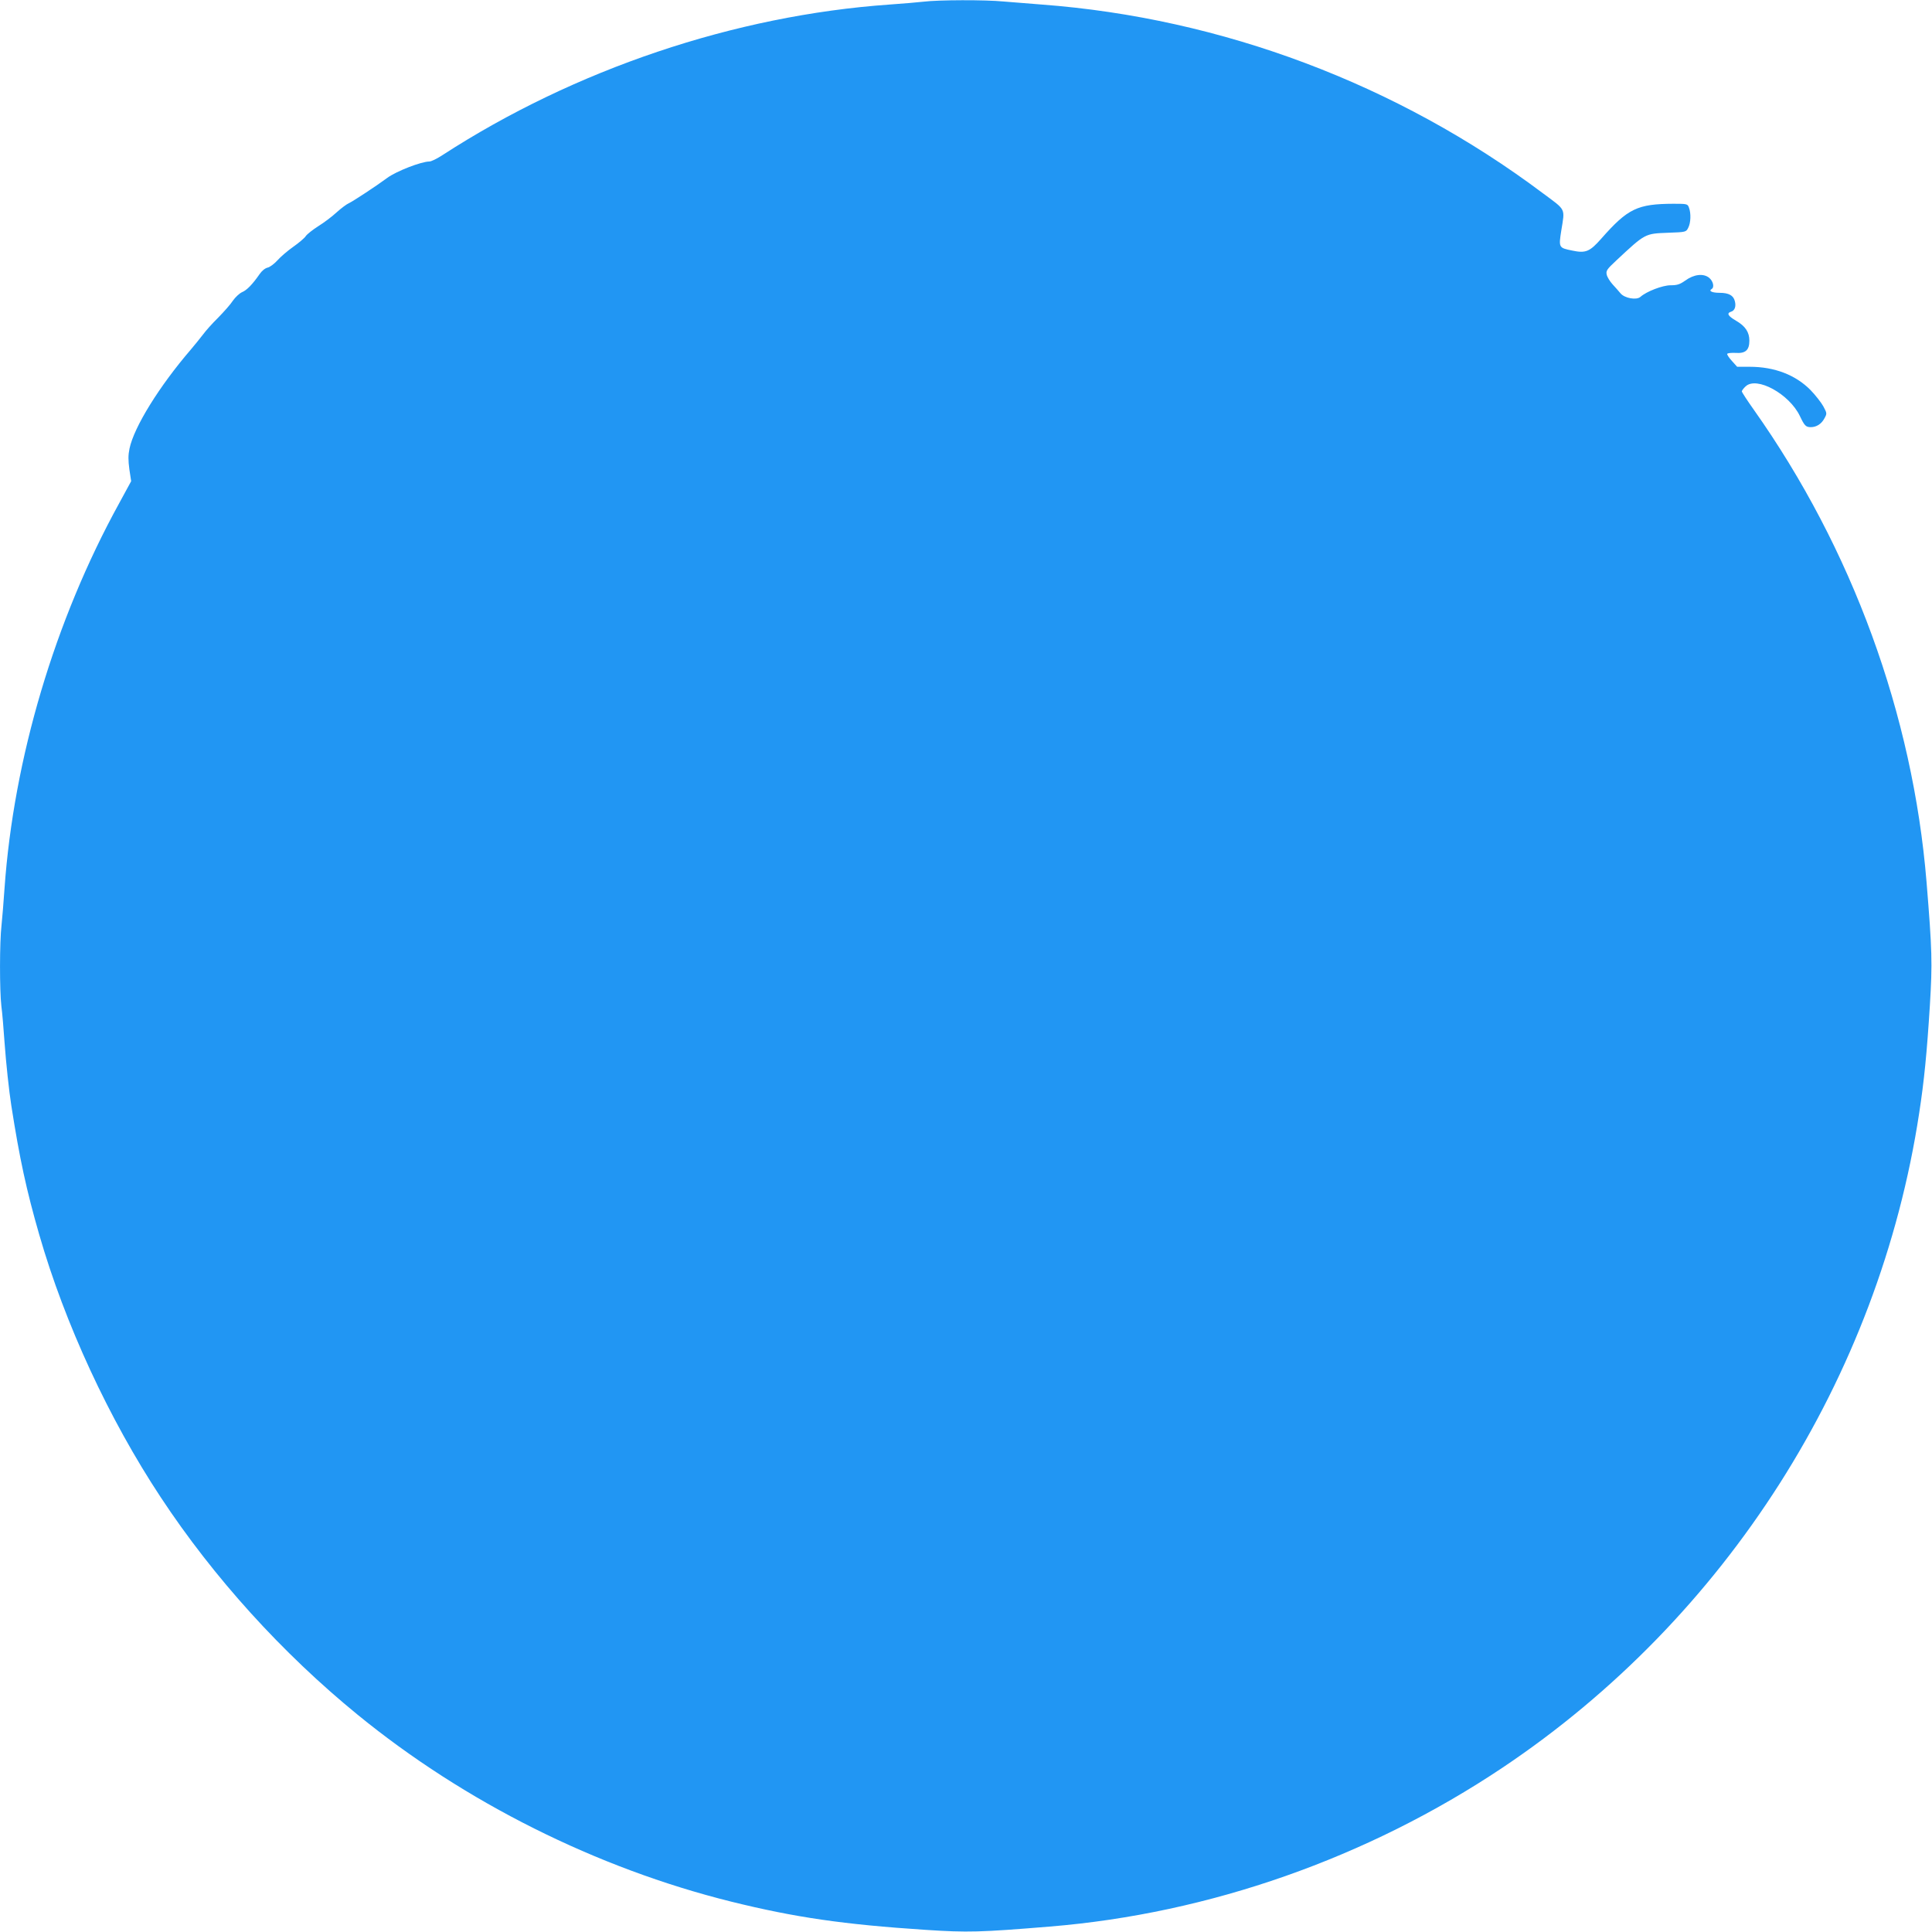
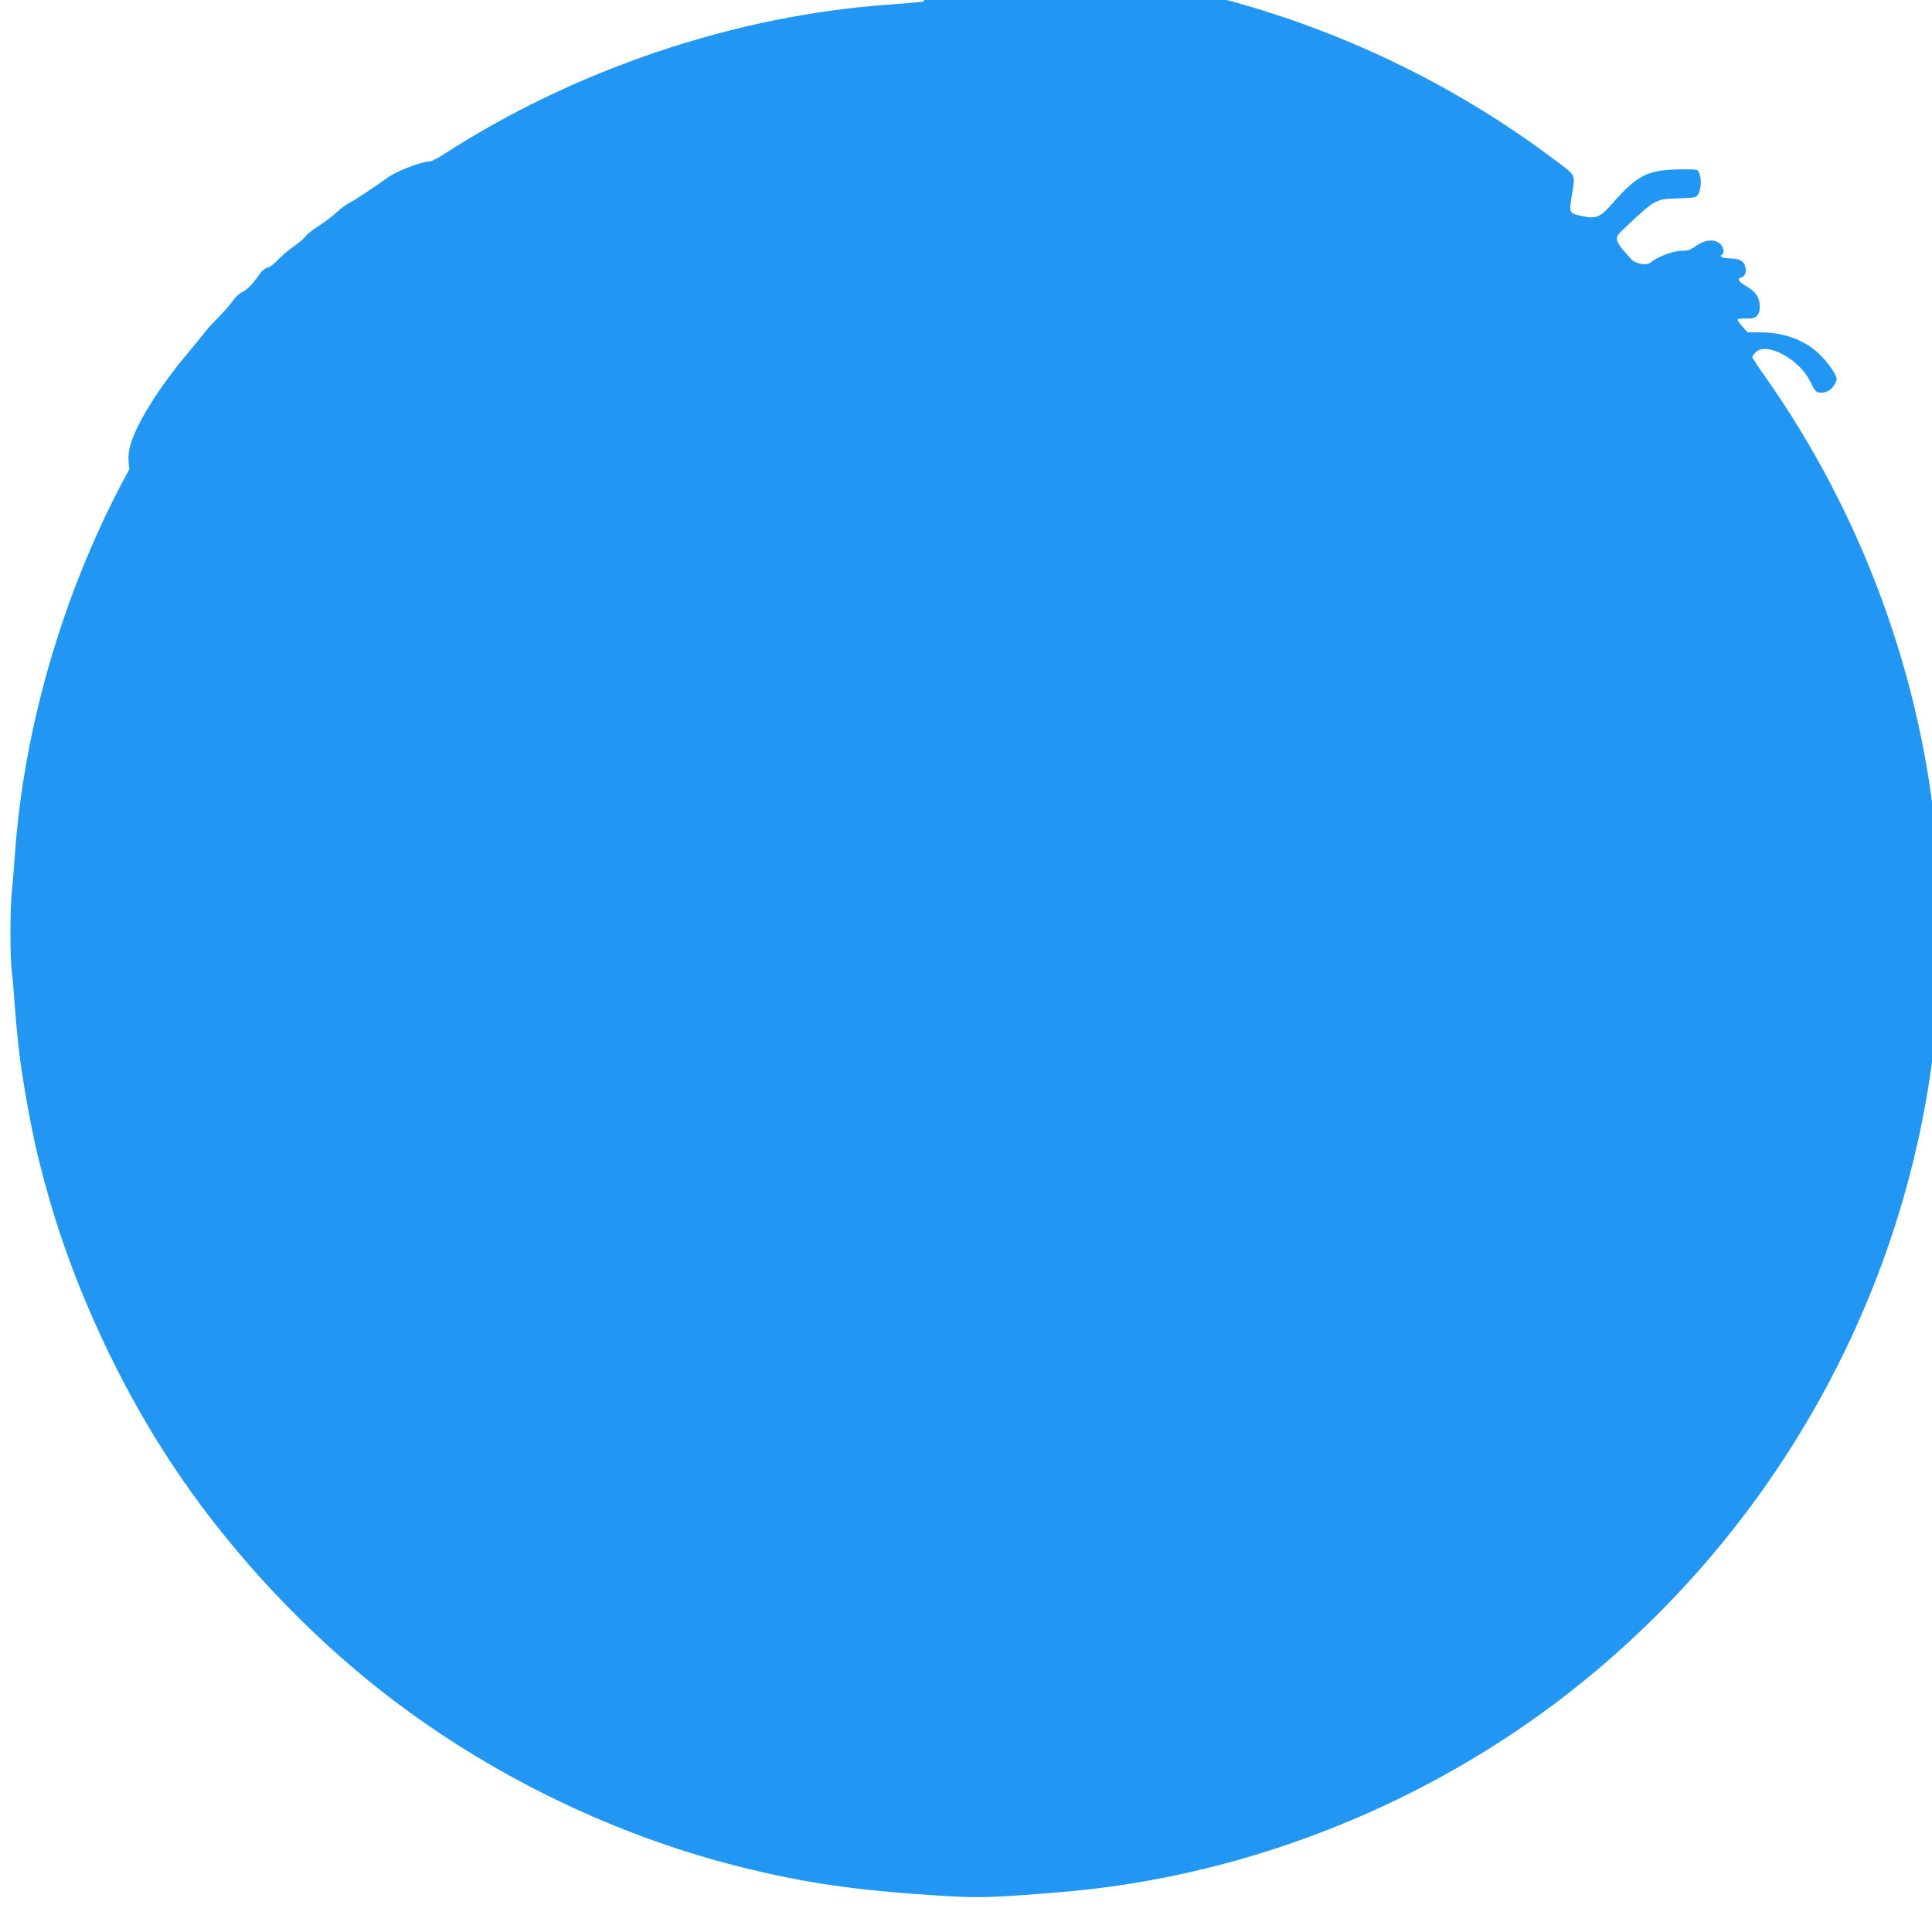
<svg xmlns="http://www.w3.org/2000/svg" version="1.0" width="1280pt" height="1280pt" viewBox="0 0 1280 1280" preserveAspectRatio="xMidYMid meet">
  <g transform="translate(0,1280) scale(0.1,-0.1)" fill="#2196f3" stroke="none">
-     <path d="M6120 12789 c-36 -4 -137 -13 -225 -19 -1028 -72 -2088 -430 -2964 -998 -35 -23 -74 -42 -86 -42 -54 0 -221 -65 -280 -109 -70 -52 -225 -154 -255 -168 -14 -6 -50 -33 -80 -60 -30 -28 -85 -69 -122 -92 -36 -23 -73 -52 -82 -65 -8 -13 -46 -45 -83 -71 -37 -26 -85 -67 -105 -90 -21 -23 -50 -45 -65 -48 -17 -4 -38 -21 -53 -43 -48 -69 -85 -107 -117 -120 -17 -8 -44 -33 -60 -56 -15 -24 -60 -74 -98 -113 -39 -38 -83 -88 -99 -110 -17 -22 -53 -67 -81 -100 -210 -244 -377 -514 -407 -657 -9 -44 -9 -76 -1 -137 l12 -79 -81 -149 c-425 -773 -697 -1688 -758 -2548 -6 -88 -15 -199 -20 -246 -13 -110 -13 -431 -1 -534 6 -44 15 -152 21 -240 10 -139 30 -325 45 -420 55 -352 100 -560 185 -855 170 -590 462 -1221 805 -1740 350 -531 805 -1033 1305 -1441 709 -579 1582 -1016 2475 -1238 421 -104 740 -151 1290 -187 276 -18 358 -16 820 22 1056 86 2106 455 3000 1053 1482 992 2493 2581 2760 4336 33 214 51 397 71 715 17 281 15 360 -22 815 -91 1110 -493 2210 -1145 3131 -44 62 -79 116 -79 121 0 5 11 20 25 33 73 69 290 -50 360 -197 30 -63 39 -73 72 -73 37 0 70 21 89 56 19 34 19 35 -6 82 -14 25 -52 74 -85 108 -99 100 -238 154 -403 154 l-83 0 -34 38 c-19 20 -33 42 -32 47 2 6 26 8 55 7 66 -5 92 18 92 81 0 56 -26 96 -88 132 -55 32 -64 50 -33 60 24 7 34 35 25 69 -9 39 -41 56 -101 56 -50 0 -75 12 -53 25 20 12 10 53 -17 75 -38 30 -100 23 -158 -19 -35 -25 -53 -31 -97 -31 -53 0 -160 -41 -200 -77 -26 -23 -105 -9 -132 24 -12 14 -35 41 -53 60 -17 19 -35 48 -38 63 -6 26 1 36 62 93 195 182 190 179 346 185 117 4 118 5 132 33 17 32 19 96 5 133 -9 25 -12 26 -102 26 -240 -1 -303 -31 -480 -232 -76 -86 -103 -97 -192 -78 -89 18 -90 19 -72 133 24 150 34 131 -121 246 -963 723 -2130 1162 -3323 1251 -80 6 -192 15 -250 20 -121 12 -435 11 -530 -1z" />
+     <path d="M6120 12789 c-36 -4 -137 -13 -225 -19 -1028 -72 -2088 -430 -2964 -998 -35 -23 -74 -42 -86 -42 -54 0 -221 -65 -280 -109 -70 -52 -225 -154 -255 -168 -14 -6 -50 -33 -80 -60 -30 -28 -85 -69 -122 -92 -36 -23 -73 -52 -82 -65 -8 -13 -46 -45 -83 -71 -37 -26 -85 -67 -105 -90 -21 -23 -50 -45 -65 -48 -17 -4 -38 -21 -53 -43 -48 -69 -85 -107 -117 -120 -17 -8 -44 -33 -60 -56 -15 -24 -60 -74 -98 -113 -39 -38 -83 -88 -99 -110 -17 -22 -53 -67 -81 -100 -210 -244 -377 -514 -407 -657 -9 -44 -9 -76 -1 -137 c-425 -773 -697 -1688 -758 -2548 -6 -88 -15 -199 -20 -246 -13 -110 -13 -431 -1 -534 6 -44 15 -152 21 -240 10 -139 30 -325 45 -420 55 -352 100 -560 185 -855 170 -590 462 -1221 805 -1740 350 -531 805 -1033 1305 -1441 709 -579 1582 -1016 2475 -1238 421 -104 740 -151 1290 -187 276 -18 358 -16 820 22 1056 86 2106 455 3000 1053 1482 992 2493 2581 2760 4336 33 214 51 397 71 715 17 281 15 360 -22 815 -91 1110 -493 2210 -1145 3131 -44 62 -79 116 -79 121 0 5 11 20 25 33 73 69 290 -50 360 -197 30 -63 39 -73 72 -73 37 0 70 21 89 56 19 34 19 35 -6 82 -14 25 -52 74 -85 108 -99 100 -238 154 -403 154 l-83 0 -34 38 c-19 20 -33 42 -32 47 2 6 26 8 55 7 66 -5 92 18 92 81 0 56 -26 96 -88 132 -55 32 -64 50 -33 60 24 7 34 35 25 69 -9 39 -41 56 -101 56 -50 0 -75 12 -53 25 20 12 10 53 -17 75 -38 30 -100 23 -158 -19 -35 -25 -53 -31 -97 -31 -53 0 -160 -41 -200 -77 -26 -23 -105 -9 -132 24 -12 14 -35 41 -53 60 -17 19 -35 48 -38 63 -6 26 1 36 62 93 195 182 190 179 346 185 117 4 118 5 132 33 17 32 19 96 5 133 -9 25 -12 26 -102 26 -240 -1 -303 -31 -480 -232 -76 -86 -103 -97 -192 -78 -89 18 -90 19 -72 133 24 150 34 131 -121 246 -963 723 -2130 1162 -3323 1251 -80 6 -192 15 -250 20 -121 12 -435 11 -530 -1z" />
  </g>
</svg>